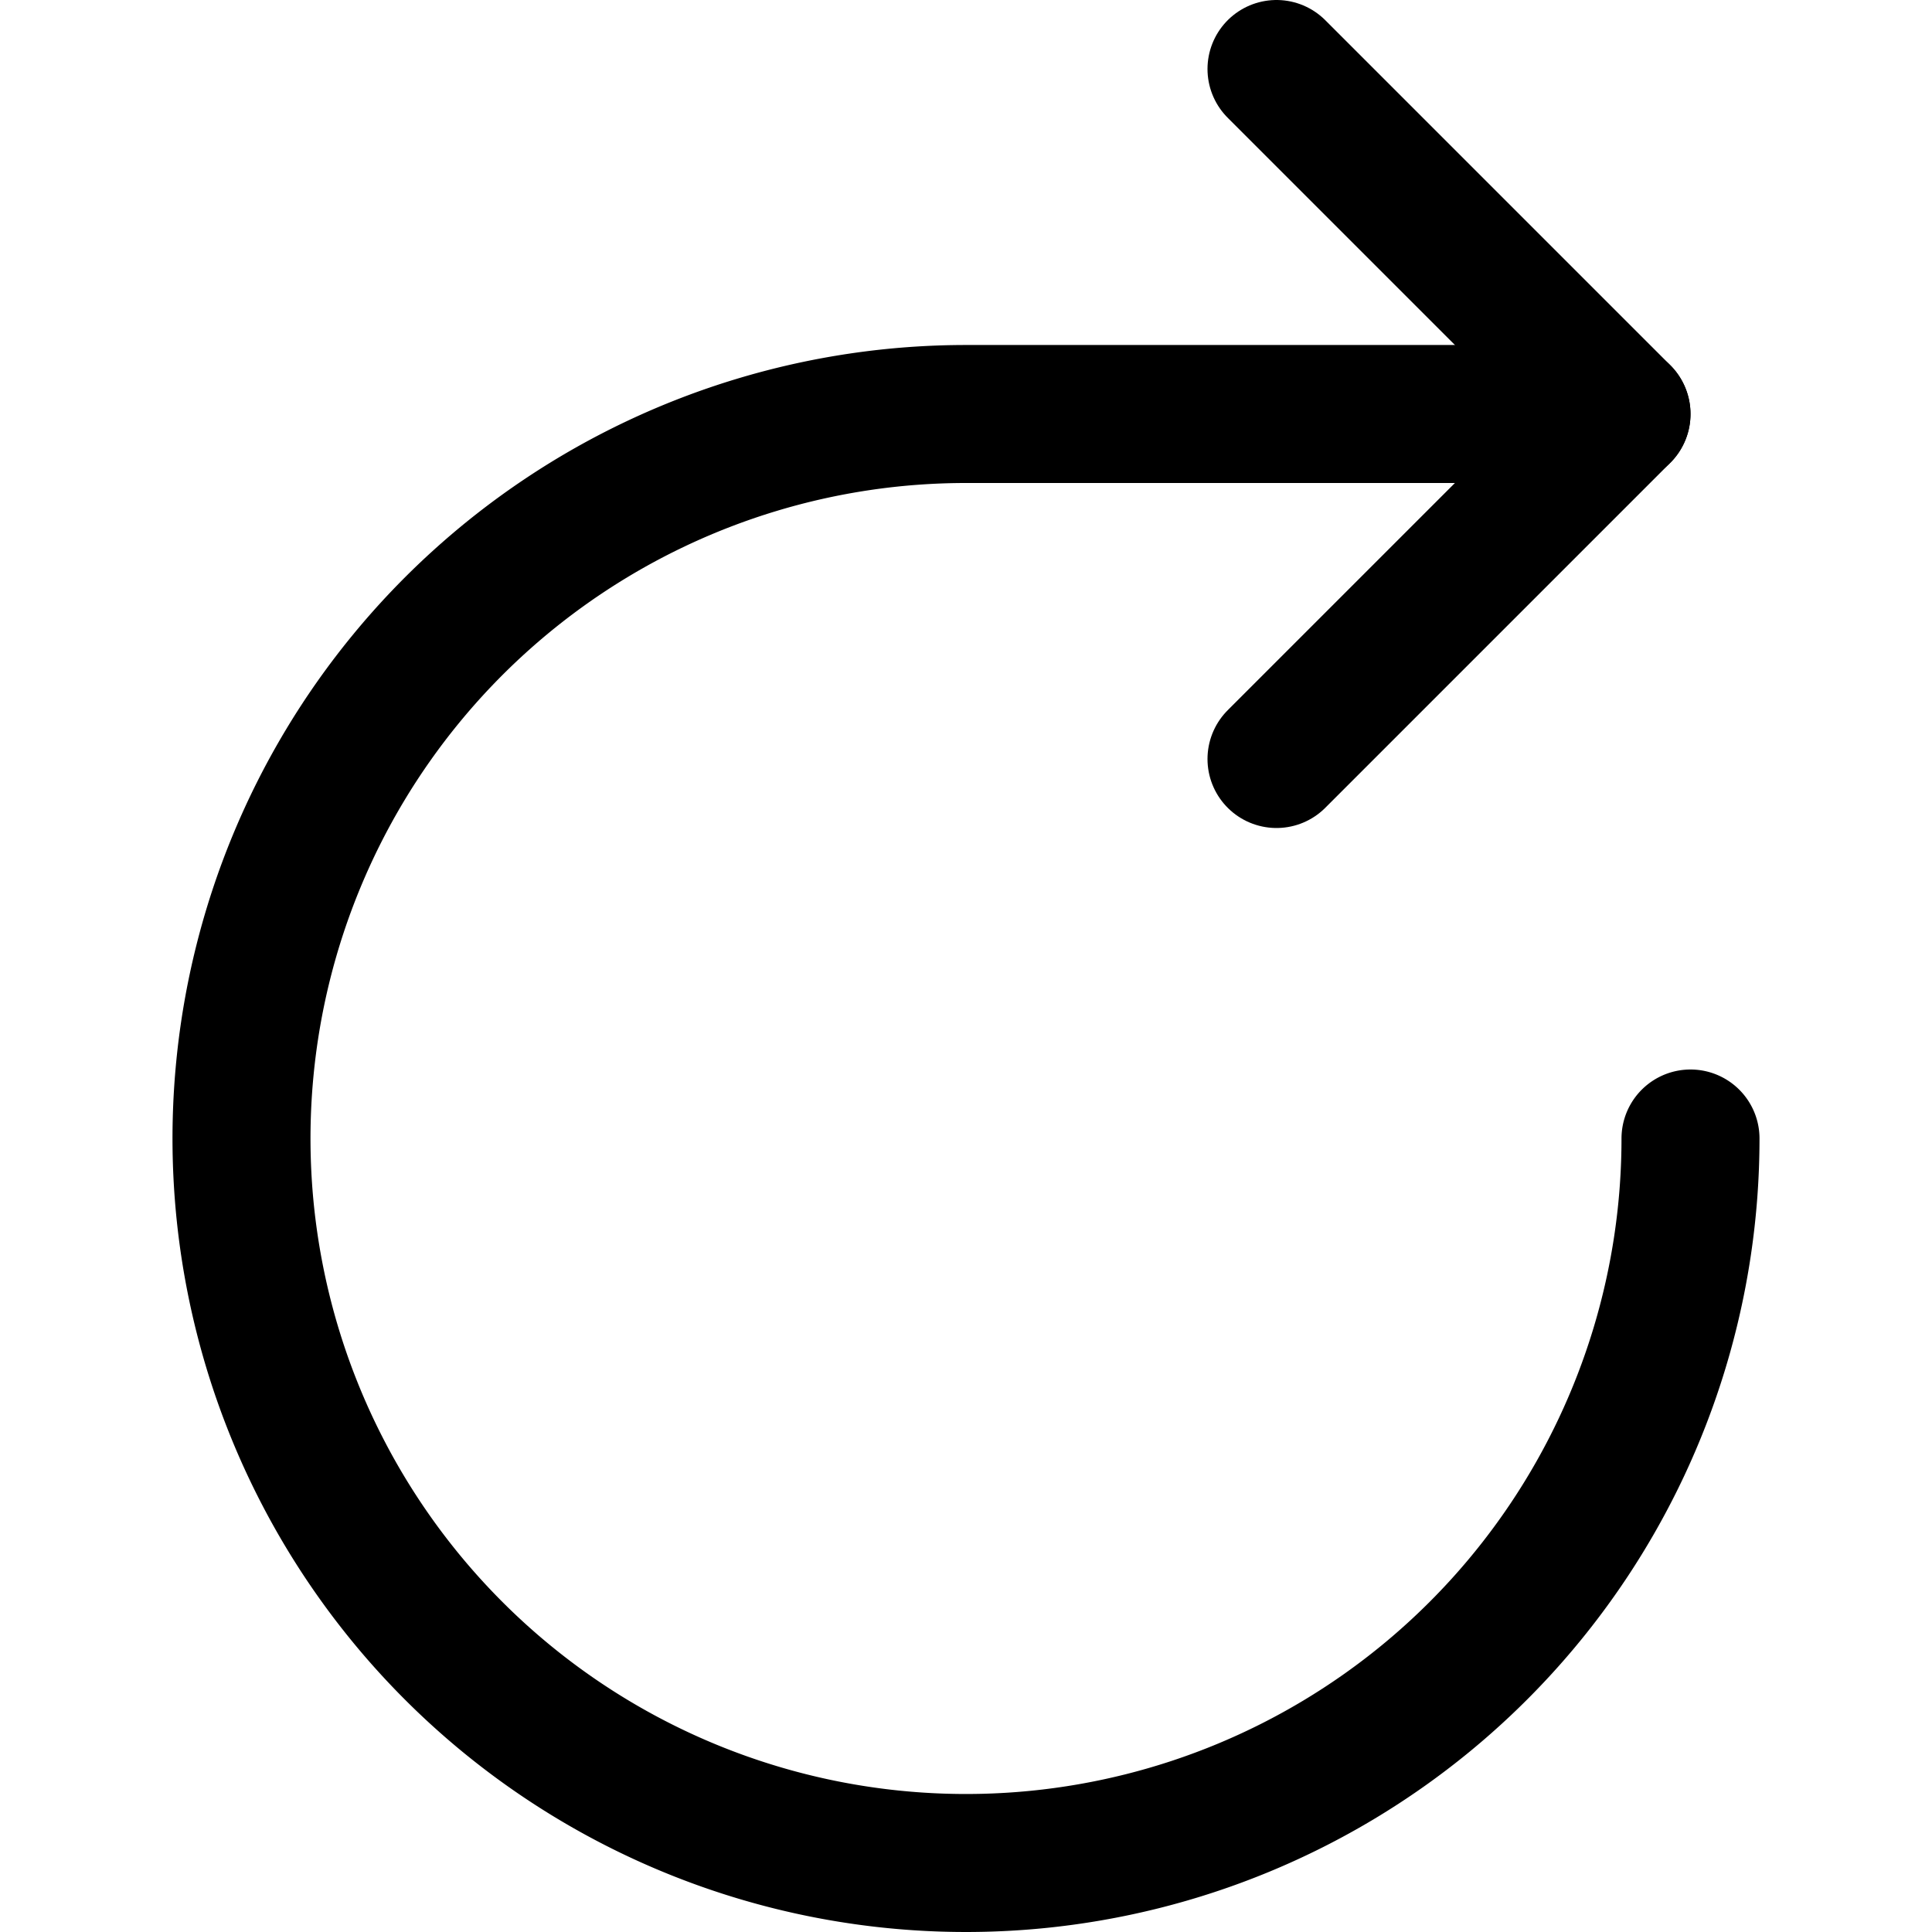
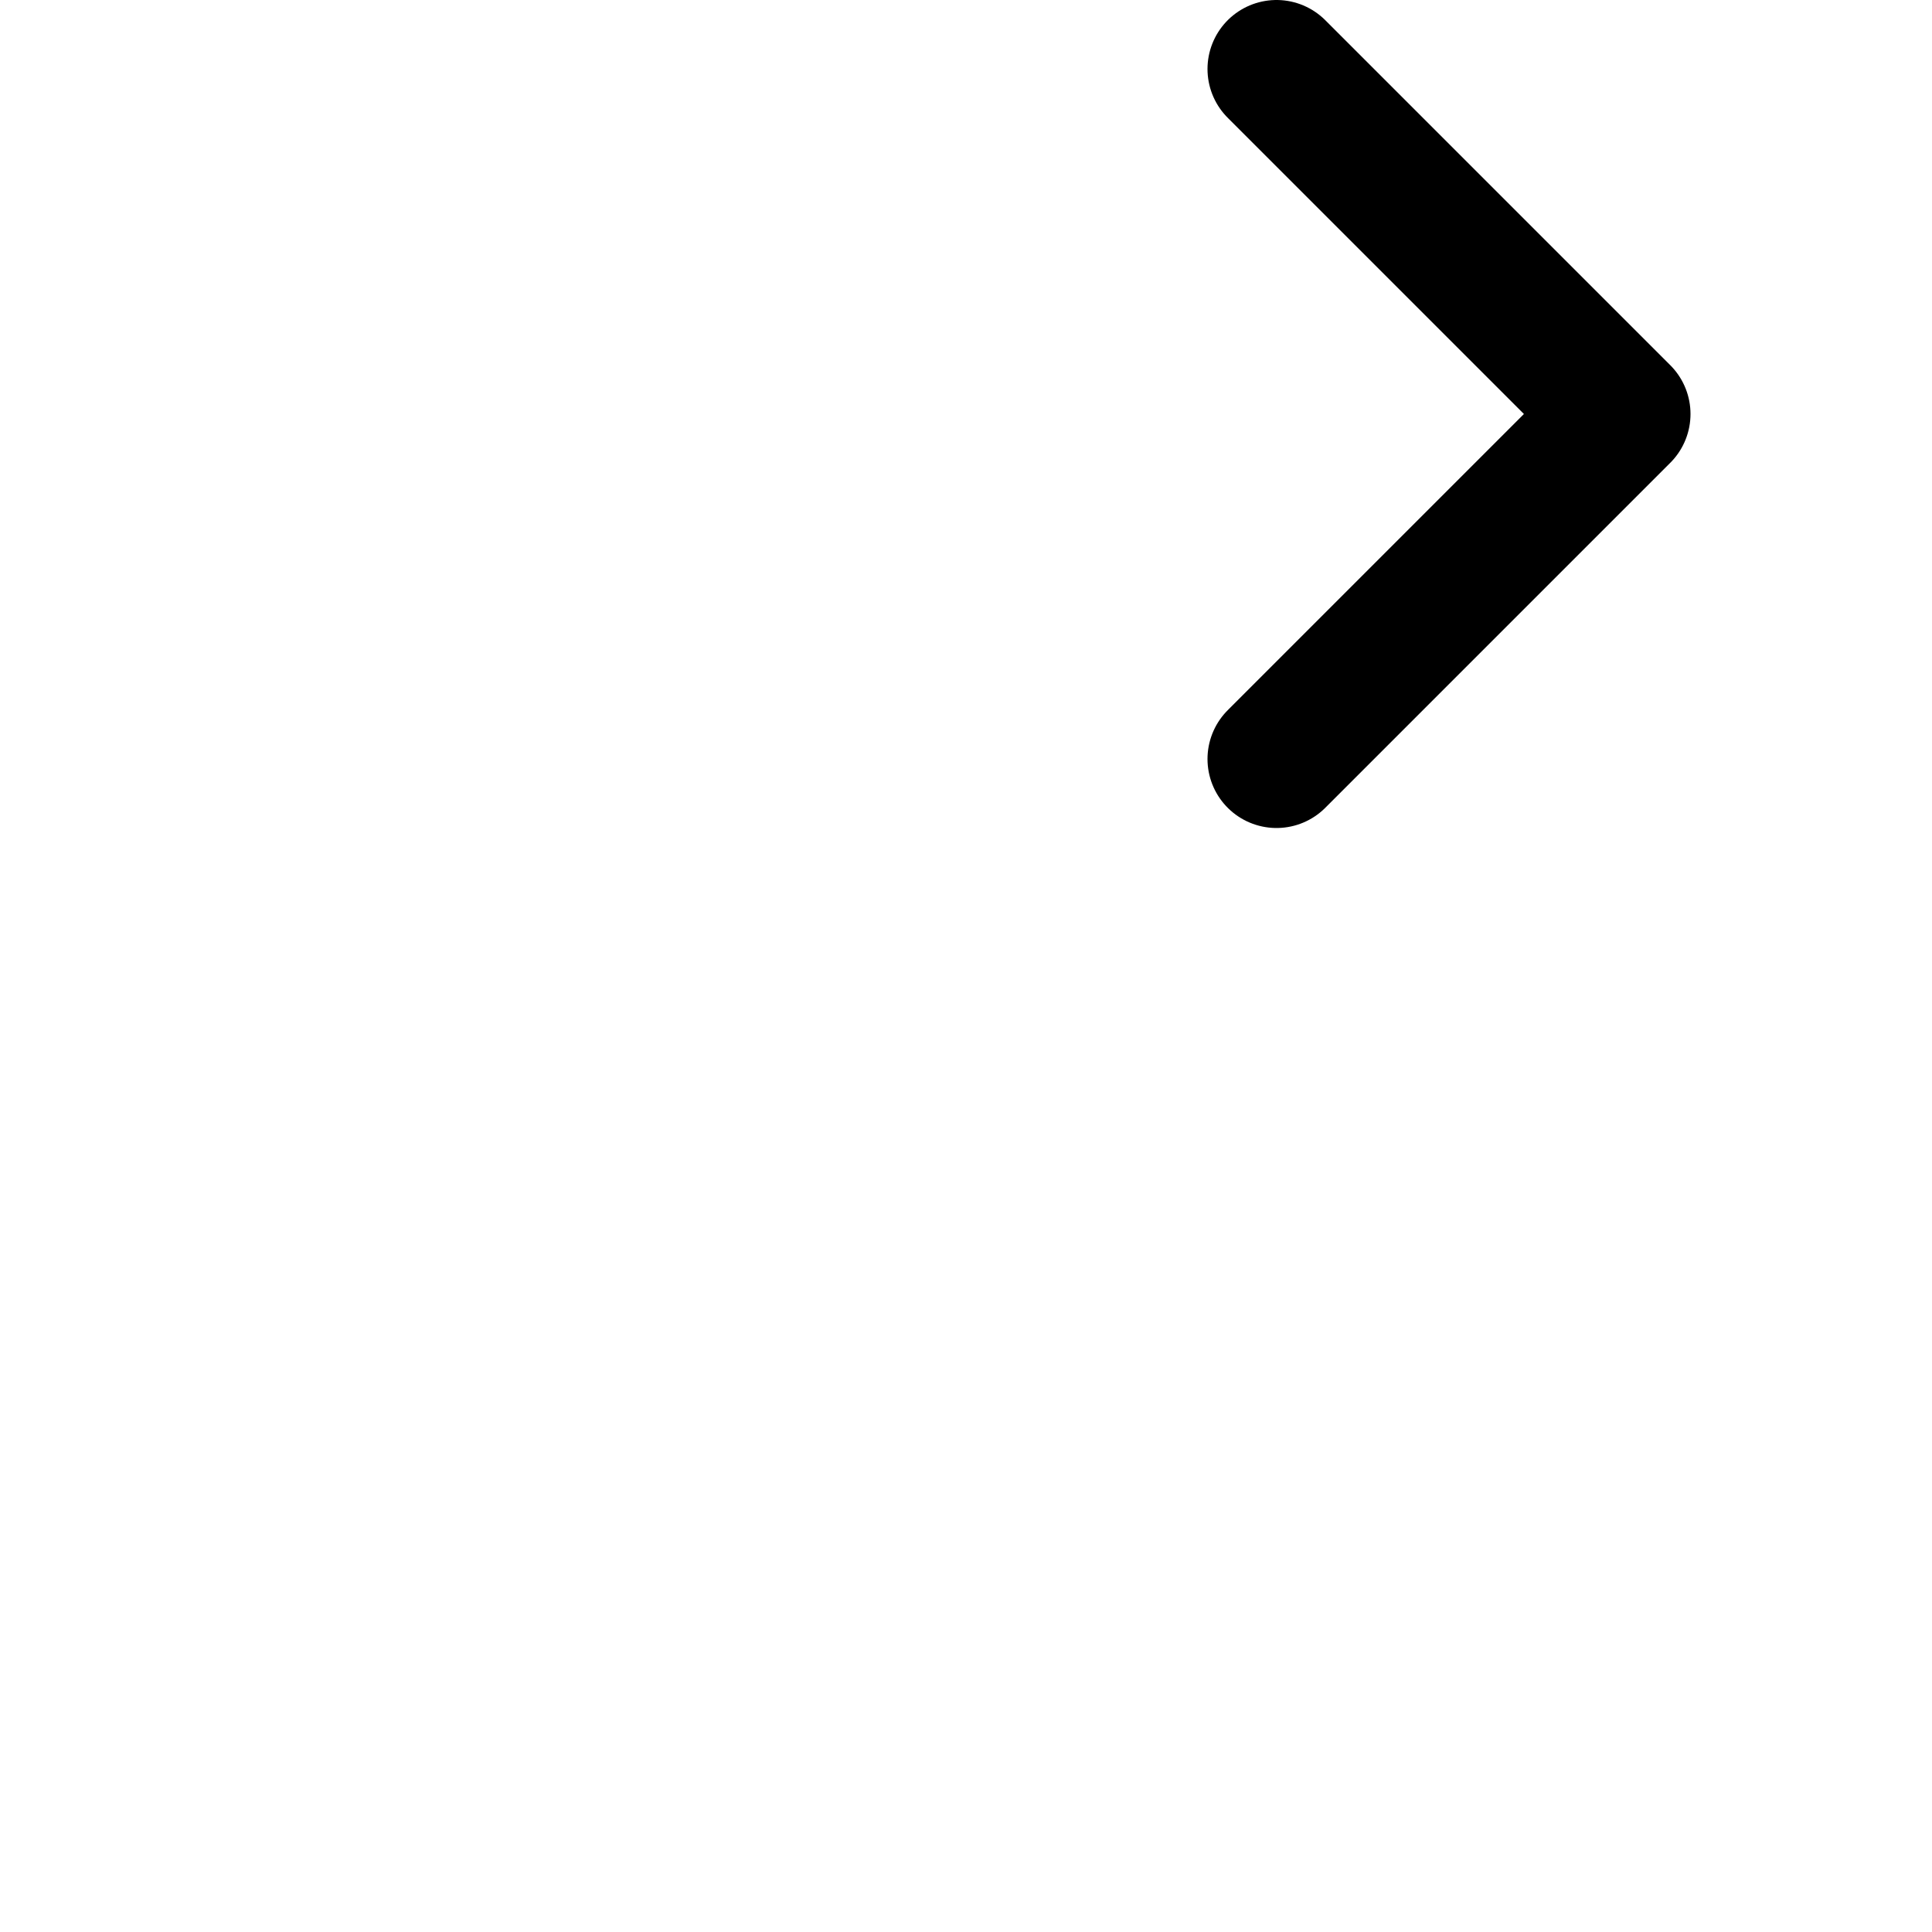
<svg xmlns="http://www.w3.org/2000/svg" width="800" height="800" viewBox="0 0 14 14">
  <g fill="none" stroke="currentColor" stroke-linecap="round" stroke-linejoin="round">
    <path d="m9.25.5l2.5 2.5l-2.5 2.5" />
-     <path d="M12.25 8.25A5.25 5.25 0 1 1 7 3h4.75" />
  </g>
</svg>